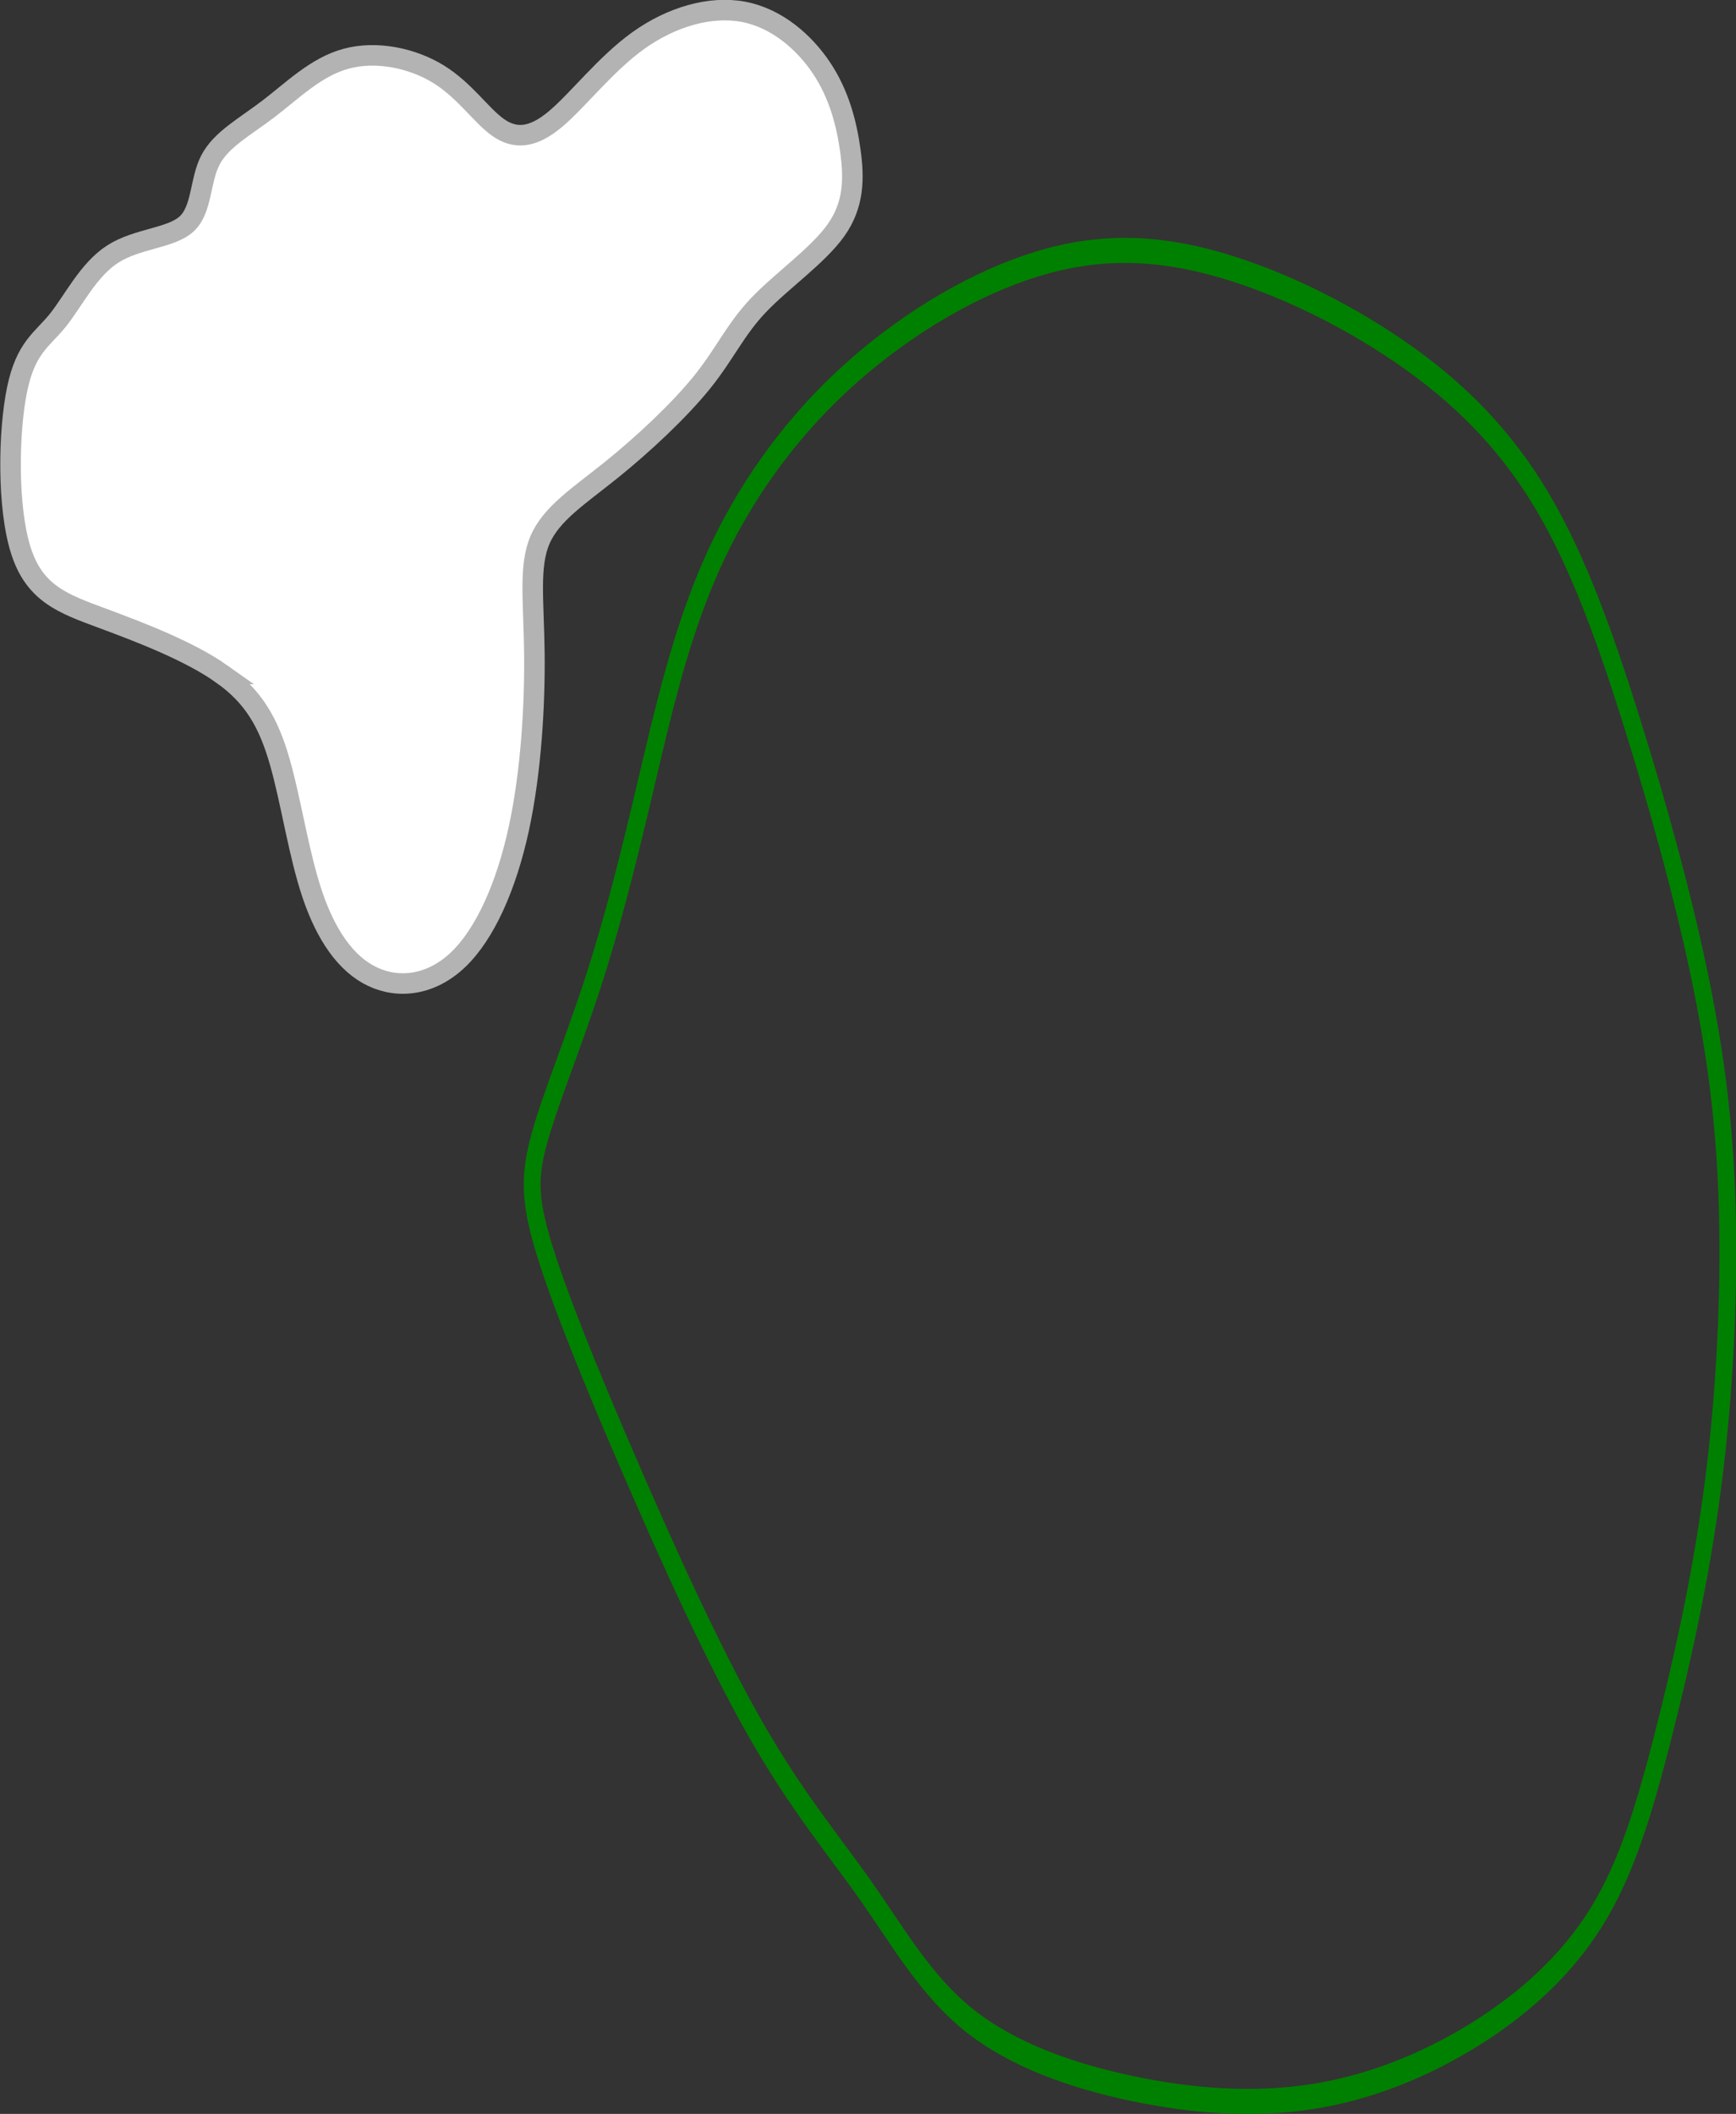
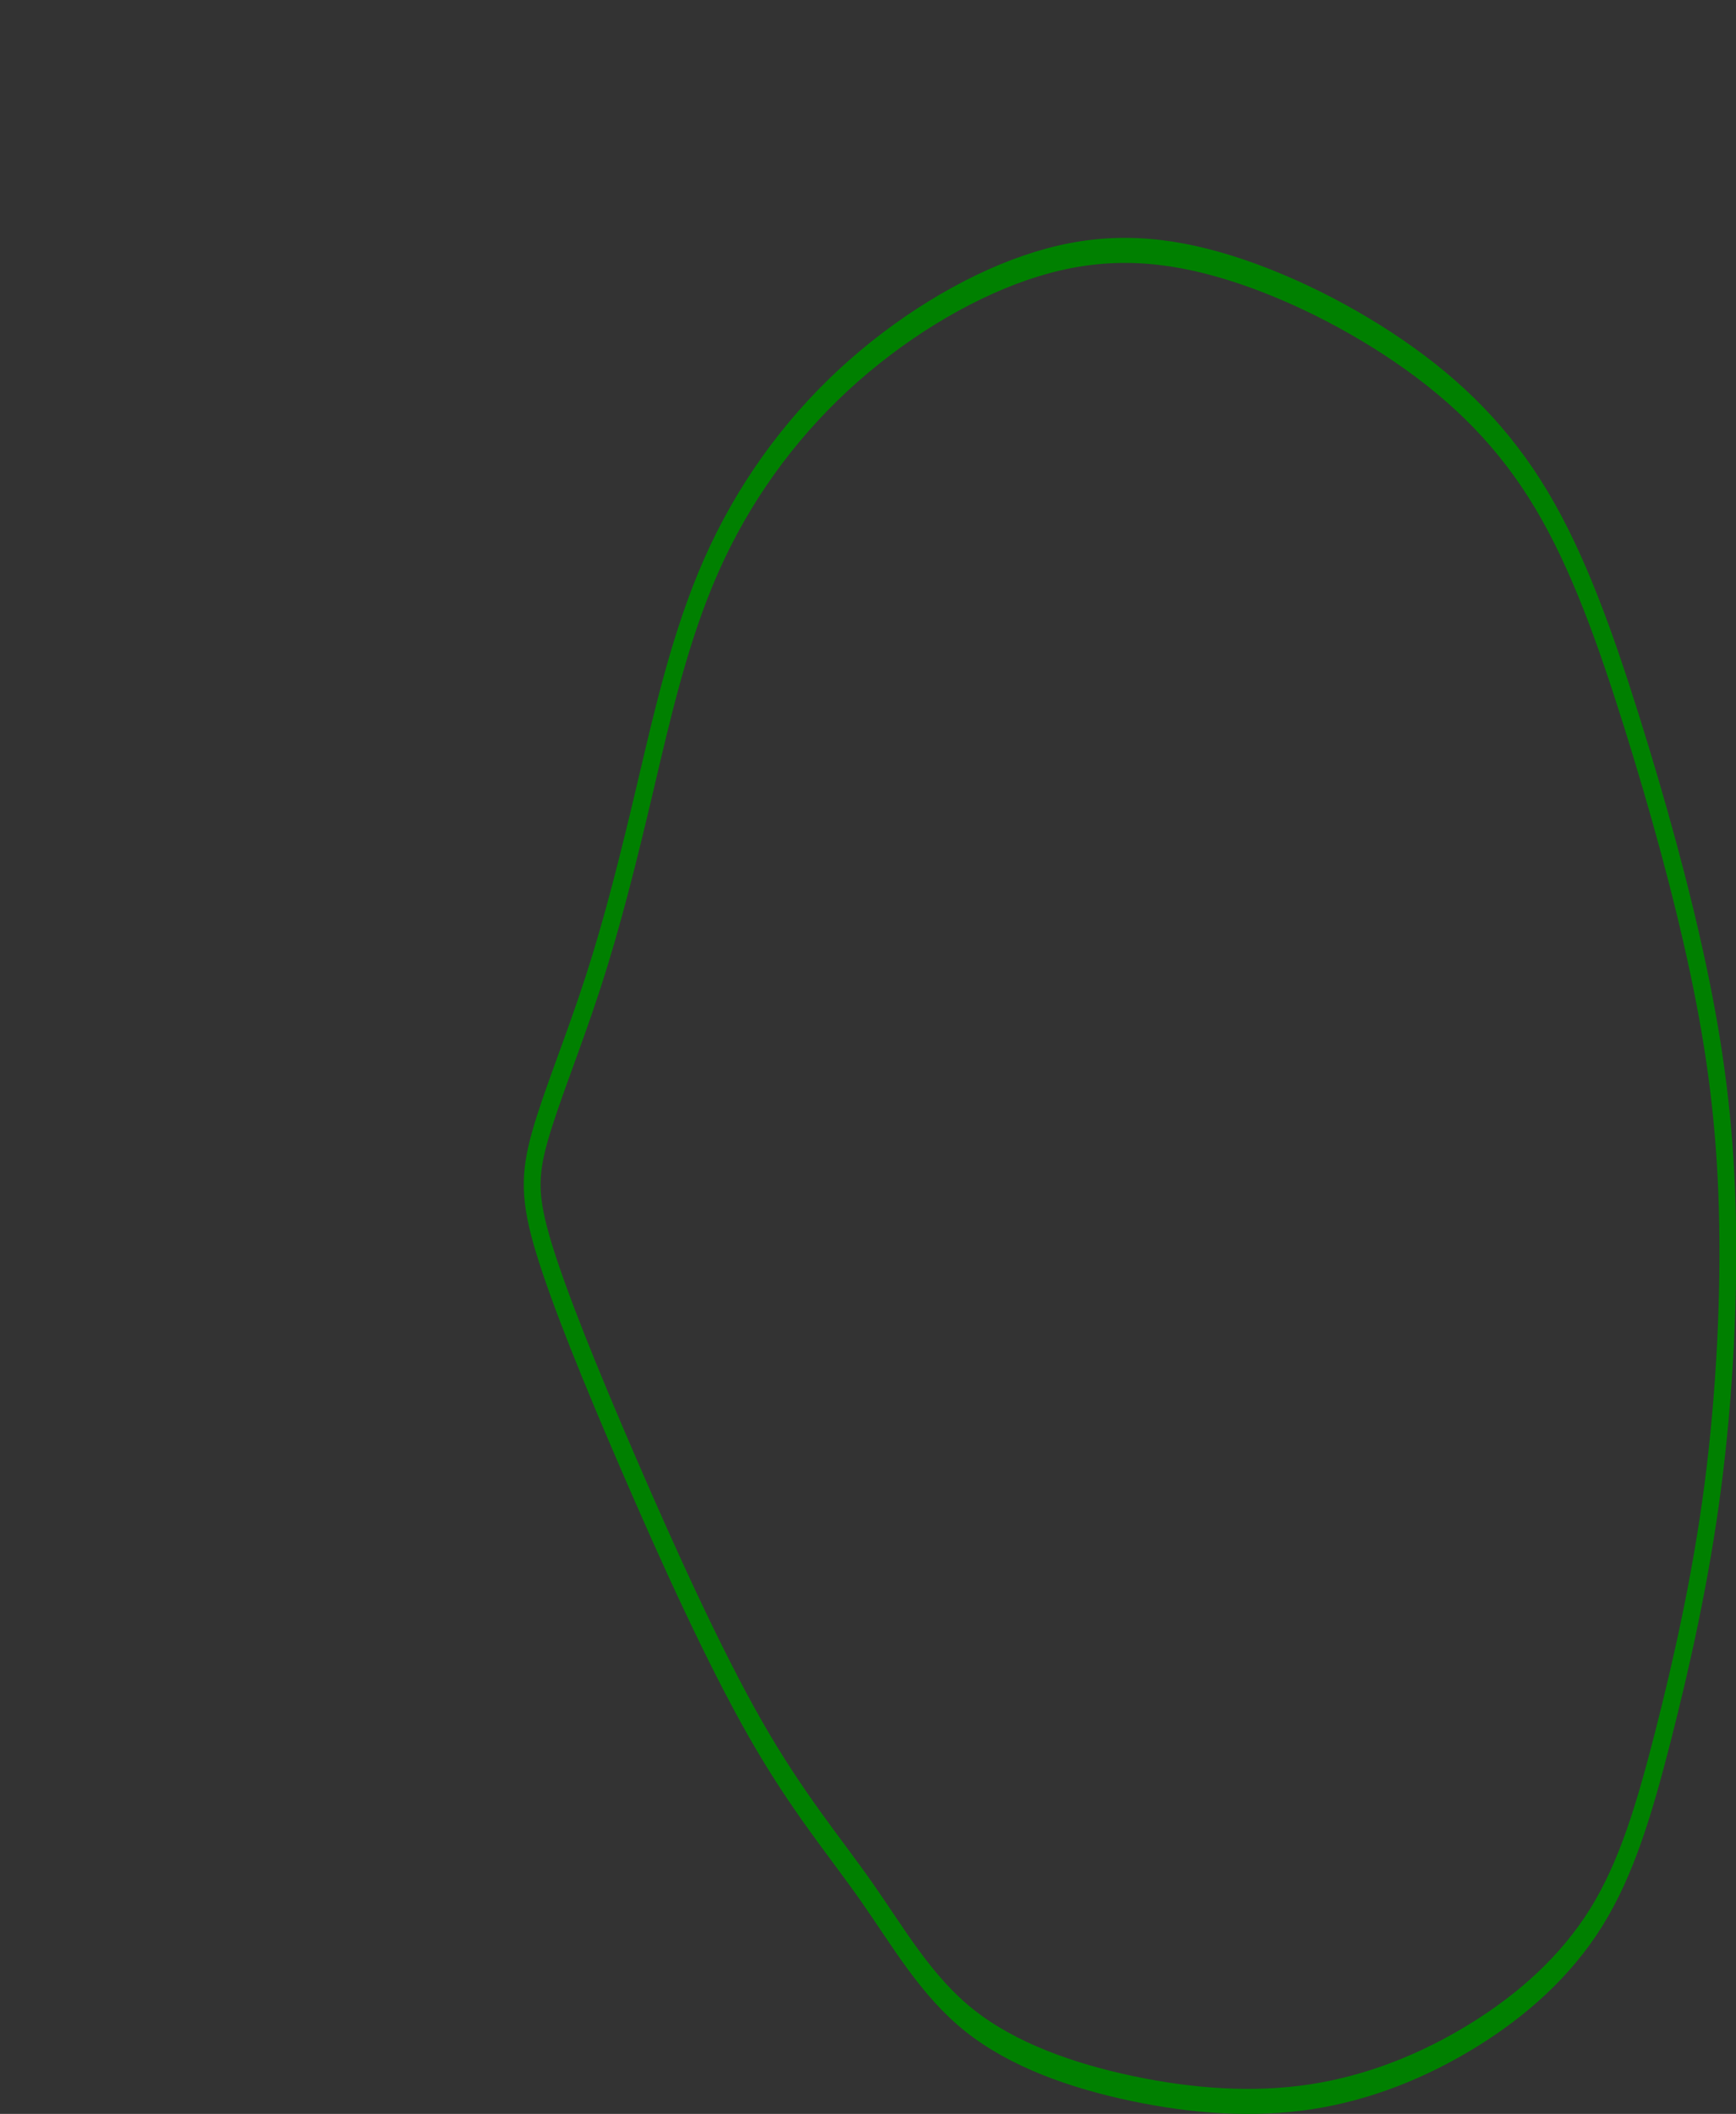
<svg xmlns="http://www.w3.org/2000/svg" xmlns:ns1="http://www.inkscape.org/namespaces/inkscape" xmlns:ns2="http://sodipodi.sourceforge.net/DTD/sodipodi-0.dtd" width="84.58" height="102.981" viewBox="0 0 16.916 20.596" version="1.1" id="svg5" ns1:version="1.2.1 (9c6d41e4, 2022-07-14)" ns2:docname="17.svg" xml:space="preserve">
  <rect x="0" y="0" width="16.916" height="20.596" fill="#333333" stroke="none" />
  <ns2:namedview id="namedview7" pagecolor="#ffffff" bordercolor="#666666" borderopacity="1.0" ns1:showpageshadow="2" ns1:pageopacity="0.0" ns1:pagecheckerboard="0" ns1:deskcolor="#d1d1d1" ns1:document-units="mm" showgrid="false" ns1:zoom="1.3588255" ns1:cx="-5.5194725" ns1:cy="106.34184" ns1:window-width="1440" ns1:window-height="819" ns1:window-x="0" ns1:window-y="25" ns1:window-maximized="0" ns1:current-layer="layer3" />
  <defs id="defs2">
    <ns1:path-effect effect="bspline" id="path-effect32582" is_visible="true" lpeversion="1" weight="33.333" steps="2" helper_size="0" apply_no_weight="true" apply_with_weight="true" only_selected="false" />
    <ns1:path-effect effect="bspline" id="path-effect32215" is_visible="true" lpeversion="1" weight="33.333" steps="2" helper_size="0" apply_no_weight="true" apply_with_weight="true" only_selected="false" />
    <ns1:path-effect effect="bspline" id="path-effect32211" is_visible="true" lpeversion="1" weight="33.333" steps="2" helper_size="0" apply_no_weight="true" apply_with_weight="true" only_selected="false" />
    <ns1:path-effect effect="bspline" id="path-effect32207" is_visible="true" lpeversion="1" weight="33.333" steps="2" helper_size="0" apply_no_weight="true" apply_with_weight="true" only_selected="false" />
    <ns1:path-effect effect="bspline" id="path-effect32203" is_visible="true" lpeversion="1" weight="33.333" steps="2" helper_size="0" apply_no_weight="true" apply_with_weight="true" only_selected="false" />
    <ns1:path-effect effect="bspline" id="path-effect32199" is_visible="true" lpeversion="1" weight="33.333" steps="2" helper_size="0" apply_no_weight="true" apply_with_weight="true" only_selected="false" />
    <ns1:path-effect effect="bspline" id="path-effect6018" is_visible="true" lpeversion="1" weight="33.333" steps="2" helper_size="0" apply_no_weight="true" apply_with_weight="true" only_selected="false" />
    <ns1:path-effect effect="bspline" id="path-effect5152" is_visible="true" lpeversion="1" weight="33.333" steps="2" helper_size="0" apply_no_weight="true" apply_with_weight="true" only_selected="false" />
    <ns1:path-effect effect="bspline" id="path-effect5135" is_visible="true" lpeversion="1" weight="33.333" steps="2" helper_size="0" apply_no_weight="true" apply_with_weight="true" only_selected="false" />
    <ns1:path-effect effect="bspline" id="path-effect2251" is_visible="true" lpeversion="1" weight="33.333" steps="2" helper_size="0" apply_no_weight="true" apply_with_weight="true" only_selected="false" />
    <ns1:path-effect effect="bspline" id="path-effect2247" is_visible="true" lpeversion="1" weight="33.333" steps="2" helper_size="0" apply_no_weight="true" apply_with_weight="true" only_selected="false" />
    <ns1:path-effect effect="bspline" id="path-effect2243" is_visible="true" lpeversion="1" weight="33.333" steps="2" helper_size="0" apply_no_weight="true" apply_with_weight="true" only_selected="false" />
    <ns1:path-effect effect="bspline" id="path-effect2239" is_visible="true" lpeversion="1" weight="33.333" steps="2" helper_size="0" apply_no_weight="true" apply_with_weight="true" only_selected="false" />
    <ns1:path-effect effect="bspline" id="path-effect2235" is_visible="true" lpeversion="1" weight="33.333" steps="2" helper_size="0" apply_no_weight="true" apply_with_weight="true" only_selected="false" />
    <ns1:path-effect effect="bspline" id="path-effect2202" is_visible="true" lpeversion="1" weight="33.333" steps="2" helper_size="0" apply_no_weight="true" apply_with_weight="true" only_selected="false" />
    <ns1:path-effect effect="bspline" id="path-effect2198" is_visible="true" lpeversion="1" weight="33.333" steps="2" helper_size="0" apply_no_weight="true" apply_with_weight="true" only_selected="false" />
    <ns1:path-effect effect="spiro" id="path-effect2141" is_visible="true" lpeversion="1" />
    <ns1:path-effect effect="bspline" id="path-effect677" is_visible="true" lpeversion="1" weight="33.333" steps="2" helper_size="0" apply_no_weight="true" apply_with_weight="true" only_selected="false" />
    <ns1:path-effect effect="bspline" id="path-effect673" is_visible="true" lpeversion="1" weight="33.333" steps="2" helper_size="0" apply_no_weight="true" apply_with_weight="true" only_selected="false" />
    <ns1:path-effect effect="bspline" id="path-effect669" is_visible="true" lpeversion="1" weight="33.333" steps="2" helper_size="0" apply_no_weight="true" apply_with_weight="true" only_selected="false" />
    <ns1:path-effect effect="bspline" id="path-effect665" is_visible="true" lpeversion="1" weight="33.333" steps="2" helper_size="0" apply_no_weight="true" apply_with_weight="true" only_selected="false" />
    <ns1:path-effect effect="bspline" id="path-effect661" is_visible="true" lpeversion="1" weight="33.333" steps="2" helper_size="0" apply_no_weight="true" apply_with_weight="true" only_selected="false" />
    <ns1:path-effect effect="bspline" id="path-effect657" is_visible="true" lpeversion="1" weight="33.333" steps="2" helper_size="0" apply_no_weight="true" apply_with_weight="true" only_selected="false" />
    <ns1:path-effect effect="bspline" id="path-effect653" is_visible="true" lpeversion="1" weight="33.333" steps="2" helper_size="0" apply_no_weight="true" apply_with_weight="true" only_selected="false" />
    <ns1:path-effect effect="bspline" id="path-effect649" is_visible="true" lpeversion="1" weight="33.333" steps="2" helper_size="0" apply_no_weight="true" apply_with_weight="true" only_selected="false" />
    <ns1:path-effect effect="bspline" id="path-effect580" is_visible="true" lpeversion="1" weight="33.333" steps="2" helper_size="0" apply_no_weight="true" apply_with_weight="true" only_selected="false" />
    <linearGradient id="linearGradient3152">
      <stop style="stop-color:#878e76;stop-opacity:1" offset="0" id="stop3154" />
      <stop id="stop3178" offset="1" style="stop-color:#065143;stop-opacity:1" />
    </linearGradient>
    <ns1:path-effect effect="bspline" id="path-effect10835" is_visible="true" lpeversion="1" weight="33.333" steps="2" helper_size="0" apply_no_weight="true" apply_with_weight="true" only_selected="false" />
    <ns1:path-effect effect="bspline" id="path-effect10841" is_visible="true" lpeversion="1" weight="33.333" steps="2" helper_size="0" apply_no_weight="true" apply_with_weight="true" only_selected="false" />
    <ns1:path-effect effect="bspline" id="path-effect10847" is_visible="true" lpeversion="1" weight="33.333" steps="2" helper_size="0" apply_no_weight="true" apply_with_weight="true" only_selected="false" />
  </defs>
  <g ns1:groupmode="layer" id="layer3" ns1:label="Sand" style="display:inline" transform="translate(12.328,48.102)" ns2:insensitive="true">
-     <path style="fill:#ffffff;stroke:#b3b3b3;stroke-width:0.2px;stroke-linecap:butt;stroke-linejoin:miter;stroke-opacity:1" d="m -10.168,-41.536 c 0.311,0.219 0.457,0.475 0.567,0.859 0.11,0.384 0.183,0.896 0.317,1.292 0.134,0.396 0.329,0.677 0.585,0.798 0.256,0.122 0.573,0.085 0.835,-0.165 0.262,-0.25 0.469,-0.713 0.591,-1.274 0.122,-0.561 0.158,-1.219 0.152,-1.719 -0.006,-0.5 -0.055,-0.841 0.055,-1.097 0.11,-0.256 0.378,-0.427 0.689,-0.677 0.311,-0.25 0.664,-0.579 0.89,-0.859 0.225,-0.28 0.323,-0.512 0.549,-0.75 0.226,-0.238 0.579,-0.482 0.756,-0.731 0.177,-0.25 0.177,-0.506 0.14,-0.774 -0.037,-0.268 -0.11,-0.549 -0.28,-0.805 -0.171,-0.256 -0.439,-0.488 -0.762,-0.549 -0.323,-0.061 -0.701,0.049 -1.024,0.28 -0.323,0.232 -0.591,0.585 -0.811,0.768 -0.219,0.183 -0.39,0.195 -0.555,0.079 -0.165,-0.116 -0.323,-0.359 -0.579,-0.518 -0.256,-0.159 -0.609,-0.232 -0.902,-0.152 -0.293,0.079 -0.524,0.311 -0.756,0.488 -0.232,0.177 -0.463,0.299 -0.567,0.5 -0.104,0.201 -0.079,0.482 -0.232,0.622 -0.152,0.14 -0.481,0.14 -0.719,0.293 -0.238,0.152 -0.384,0.457 -0.536,0.646 -0.152,0.189 -0.311,0.262 -0.396,0.671 -0.085,0.408 -0.098,1.152 0.037,1.573 0.134,0.421 0.415,0.518 0.792,0.658 0.378,0.14 0.853,0.323 1.164,0.543 z" id="path32213" ns1:path-effect="#path-effect32215" ns1:original-d="m -10.003774,-41.572702 c 0.1464814,0.256193 0.2927632,0.512186 0.4388448,0.767979 0.073342,0.512197 0.1464818,1.024173 0.2194228,1.535959 0.1952462,0.280579 0.3902846,0.560947 0.585127,0.84112 0.31715,-0.03637 0.6340876,-0.07294 0.9508314,-0.109711 0.2074366,-0.463035 0.414665,-0.926252 0.6216974,-1.389677 0.036771,-0.658081 0.073341,-1.316336 0.1097114,-1.974804 -0.048562,-0.341131 -0.097321,-0.682448 -0.1462818,-1.023972 0.2683886,-0.170466 0.5365664,-0.341124 0.8045496,-0.511986 0.3537214,-0.328941 0.7072286,-0.658068 1.0605428,-0.987402 0.097723,-0.231418 0.1952426,-0.463026 0.2925626,-0.694838 0.353722,-0.243608 0.70723,-0.487406 1.060544,-0.731409 2e-4,-0.255798 2e-4,-0.511786 0,-0.76798 -0.072942,-0.280178 -0.146082,-0.560546 -0.219422,-0.84112 -0.26799,-0.231417 -0.536168,-0.463025 -0.80455,-0.694838 -0.3777028,0.109914 -0.7555898,0.219623 -1.1336842,0.329134 -0.2679886,0.353721 -0.5361666,0.707228 -0.8045498,1.060543 -0.1704654,0.01239 -0.341124,0.02458 -0.511986,0.03657 -0.1582752,-0.243608 -0.3167438,-0.487406 -0.4754158,-0.731409 -0.3533214,-0.07294 -0.7068284,-0.146081 -1.0605428,-0.219422 -0.2314174,0.231817 -0.4630254,0.463425 -0.6948382,0.694838 -0.2314174,0.122104 -0.4630252,0.244003 -0.6948382,0.365704 0.02458,0.280579 0.04896,0.560947 0.07314,0.841121 -0.328941,2e-4 -0.658068,2e-4 -0.987402,0 -0.146085,0.304959 -0.292364,0.609707 -0.438845,0.914261 -0.158276,0.07334 -0.316744,0.146481 -0.475416,0.219422 -0.01199,0.743814 -0.02418,1.487398 -0.03657,2.230797 0.280579,0.09772 0.560947,0.195242 0.84112,0.292564 0.475626,0.183055 0.951032,0.365904 1.426248,0.548556 z" />
-   </g>
+     </g>
  <g ns1:groupmode="layer" id="layer5" ns1:label="green" style="display:inline" transform="matrix(0.671,0,0,1,21.205,48.102)" ns2:insensitive="true">
    <path style="fill:none;stroke:#008000;stroke-width:0.244px;stroke-linecap:butt;stroke-linejoin:miter;stroke-opacity:1" d="m -10.211,-28.27 c 0.715,-0.296 1.345,-0.672 1.789,-1.15 0.443,-0.478 0.7,-1.058 0.969,-1.763 0.268,-0.705 0.549,-1.536 0.724,-2.437 0.175,-0.901 0.245,-1.873 0.21,-2.712 -0.035,-0.839 -0.175,-1.544 -0.42,-2.32 -0.245,-0.776 -0.595,-1.622 -0.969,-2.422 -0.374,-0.799 -0.77,-1.552 -1.307,-2.155 -0.537,-0.604 -1.214,-1.058 -2.066,-1.45 -0.852,-0.392 -1.879,-0.721 -2.801,-0.878 -0.922,-0.157 -1.739,-0.141 -2.626,0.063 -0.887,0.204 -1.844,0.596 -2.65,1.097 -0.805,0.502 -1.459,1.113 -1.914,1.803 -0.455,0.69 -0.712,1.458 -0.957,2.155 -0.245,0.698 -0.479,1.325 -0.759,1.904 -0.28,0.58 -0.607,1.113 -0.77,1.497 -0.163,0.384 -0.163,0.619 0.058,1.105 0.222,0.486 0.665,1.223 1.226,2.093 0.56,0.87 1.237,1.873 1.844,2.586 0.607,0.713 1.144,1.136 1.611,1.583 0.467,0.447 0.864,0.917 1.494,1.254 0.63,0.337 1.494,0.541 2.367,0.664 0.872,0.123 1.754,0.166 2.594,0.08 0.84,-0.086 1.64,-0.302 2.355,-0.598 z" id="path32580" ns1:path-effect="#path-effect32582" ns1:original-d="m -10.126063,-28.189765 c 0.6307808,-0.376095 1.2609443,-0.7522 1.8909695,-1.128598 0.2571012,-0.579786 0.5138956,-1.159748 0.7703952,-1.739922 0.280448,-0.830592 0.5605863,-1.661348 0.8404327,-2.492322 0.070335,-0.971668 0.14037,-1.943496 0.2101067,-2.915545 -0.1397773,-0.705188 -0.2798464,-1.410548 -0.4202134,-2.116122 -0.3498899,-0.846265 -0.7000627,-1.692697 -1.0505394,-2.539346 -0.3965806,-0.752213 -0.7934441,-1.504597 -1.1906115,-2.257196 -0.6767308,-0.454383 -1.3537328,-0.908948 -2.0310438,-1.363723 -1.026916,-0.328981 -2.054091,-0.658149 -3.081581,-0.987523 -0.816806,0.01588 -1.633874,0.03155 -2.451258,0.04702 -0.956881,0.392082 -1.914018,0.783949 -2.871474,1.175623 -0.653383,0.611536 -1.307038,1.222848 -1.961006,1.833972 -0.256506,0.768289 -0.513299,1.536347 -0.770396,2.304221 -0.233159,0.627212 -0.466608,1.254198 -0.700359,1.880997 -0.326543,0.53316 -0.653371,1.066098 -0.980503,1.598848 2.98e-4,0.235329 2.98e-4,0.470449 0,0.705373 0.443868,0.73694 0.88742,1.473648 1.330683,2.210172 0.677325,1.003418 1.354326,2.006596 2.031042,3.009596 0.537252,0.423432 1.074181,0.846648 1.610828,1.269672 0.397176,0.470458 0.794037,0.940698 1.190608,1.410748 0.864093,0.203978 1.728025,0.40779 2.591333,0.611324 0.881241,0.0432 1.762753,0.08622 2.643354,0.129017 0.799843,-0.215175 1.599584,-0.430603 2.399233,-0.646286 z" ns2:nodetypes="cccccccccccccccccccccccc" />
  </g>
</svg>